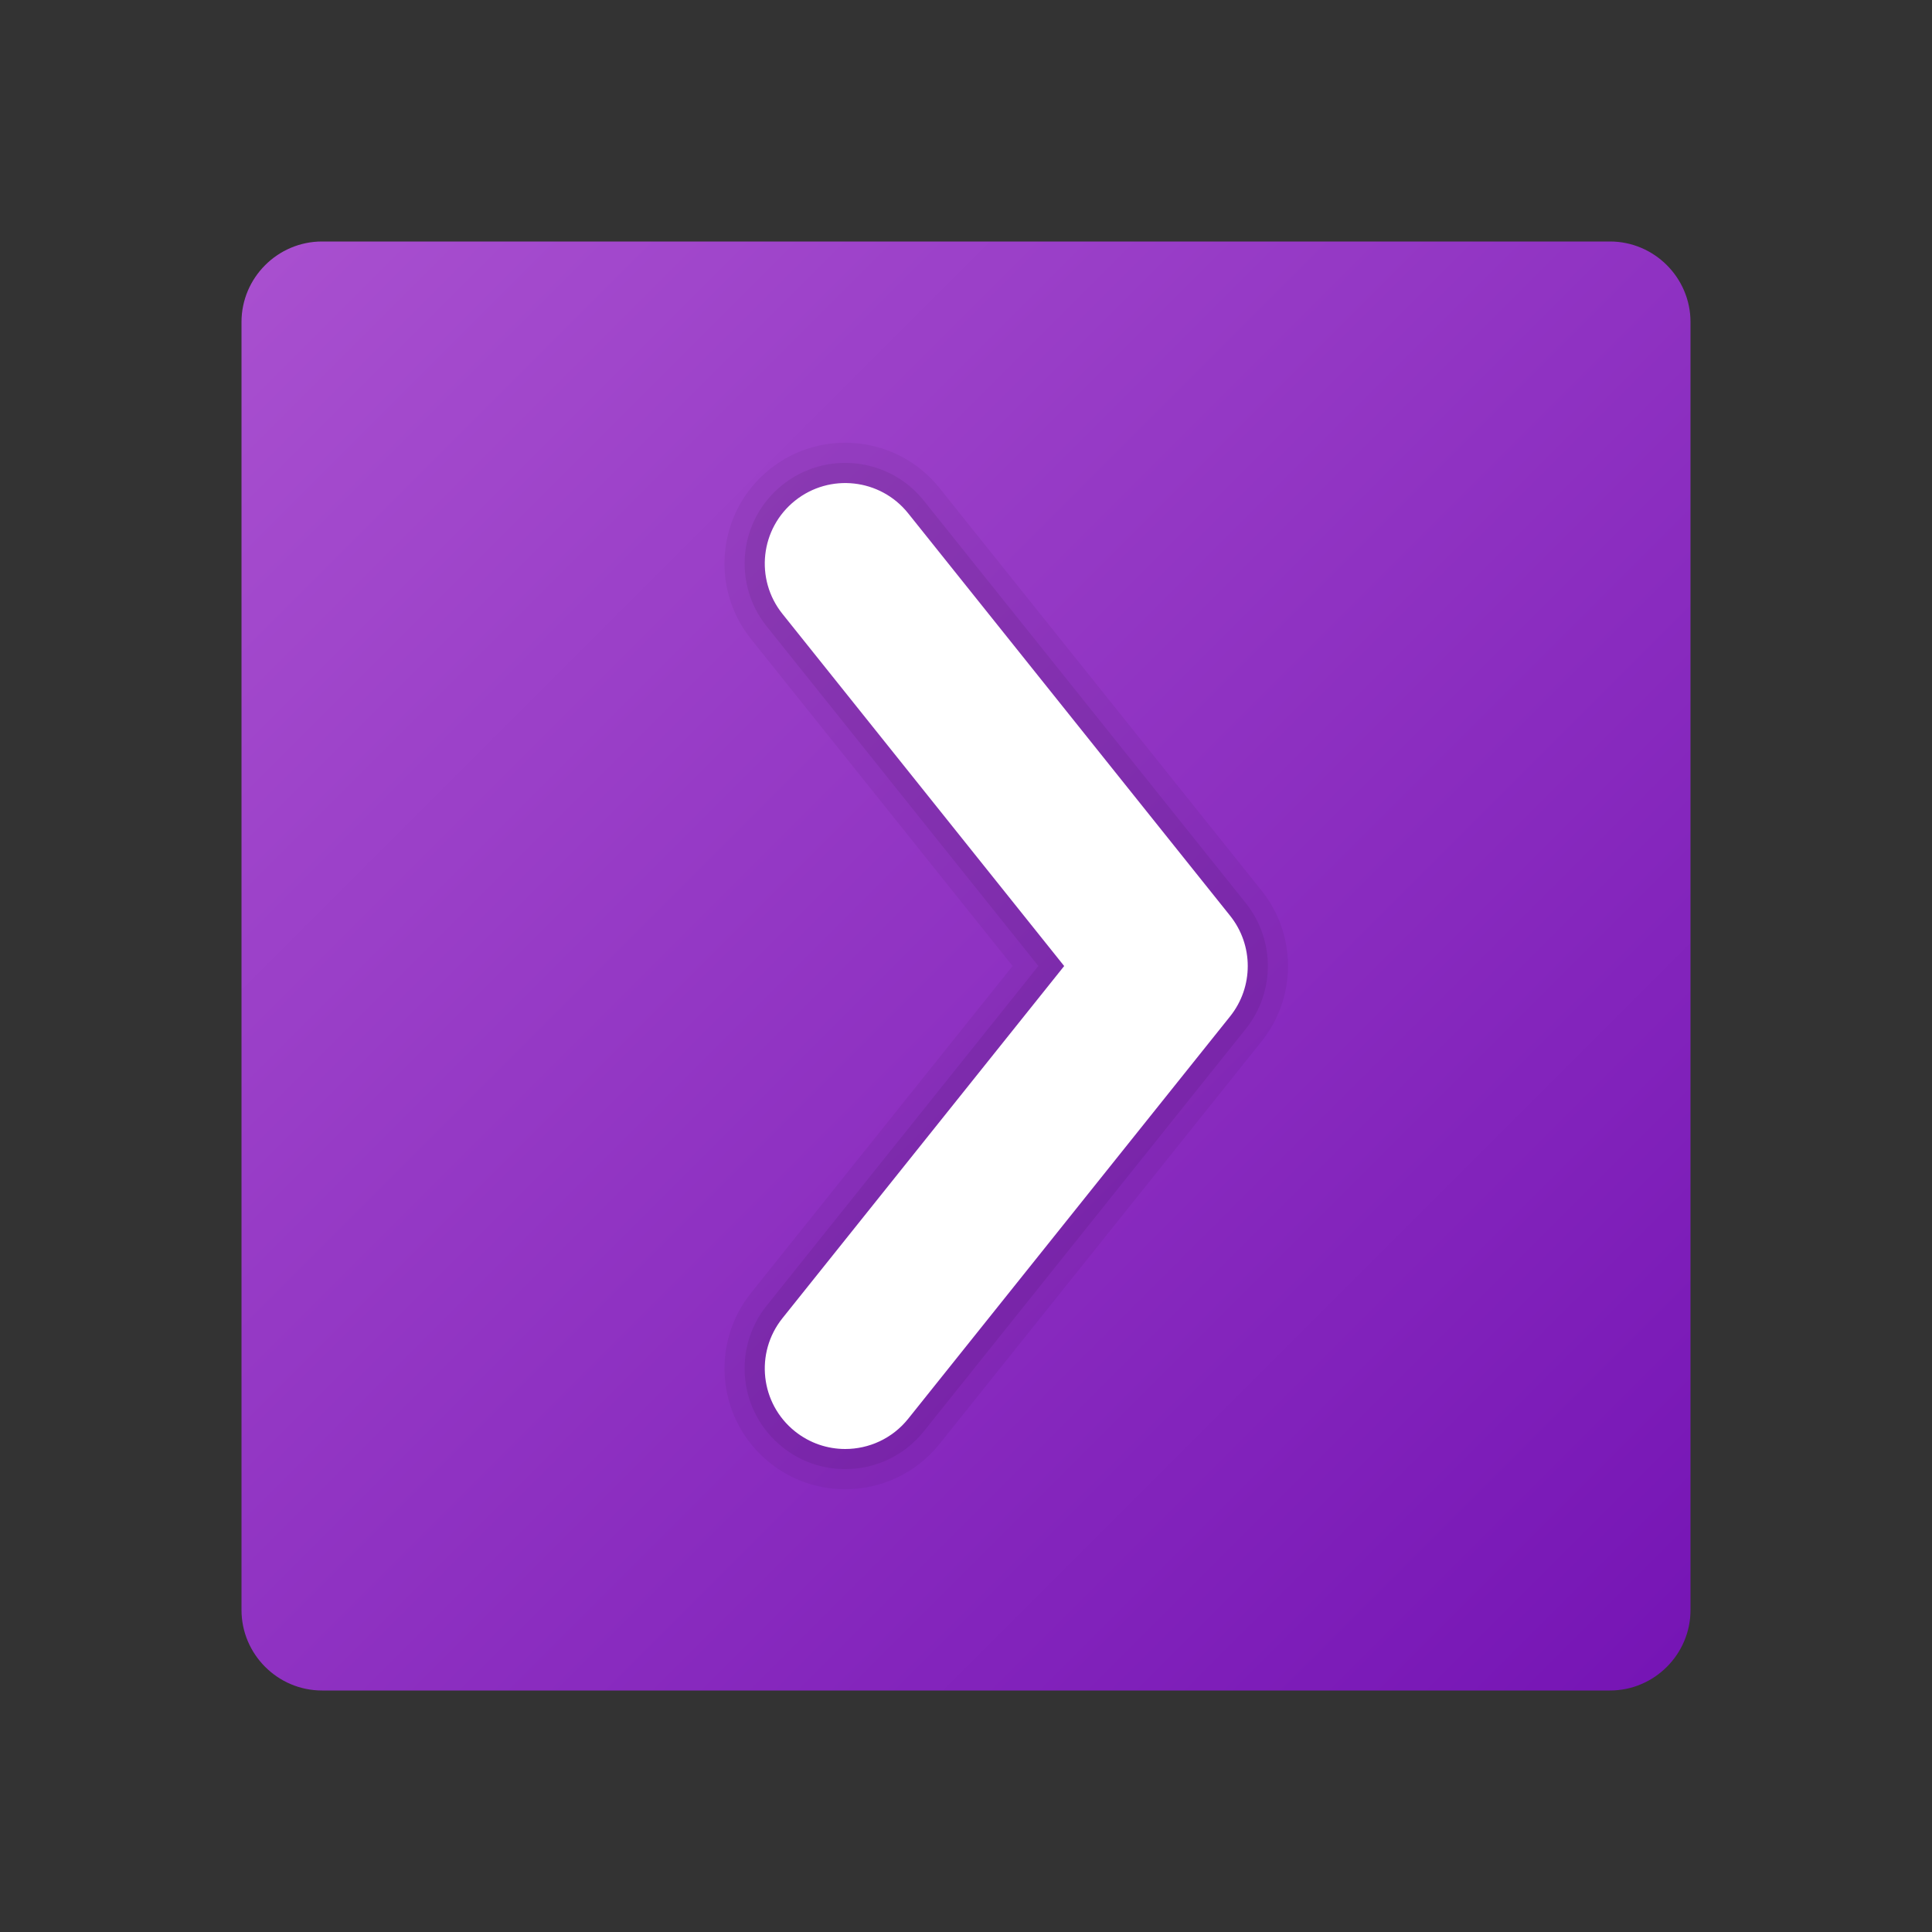
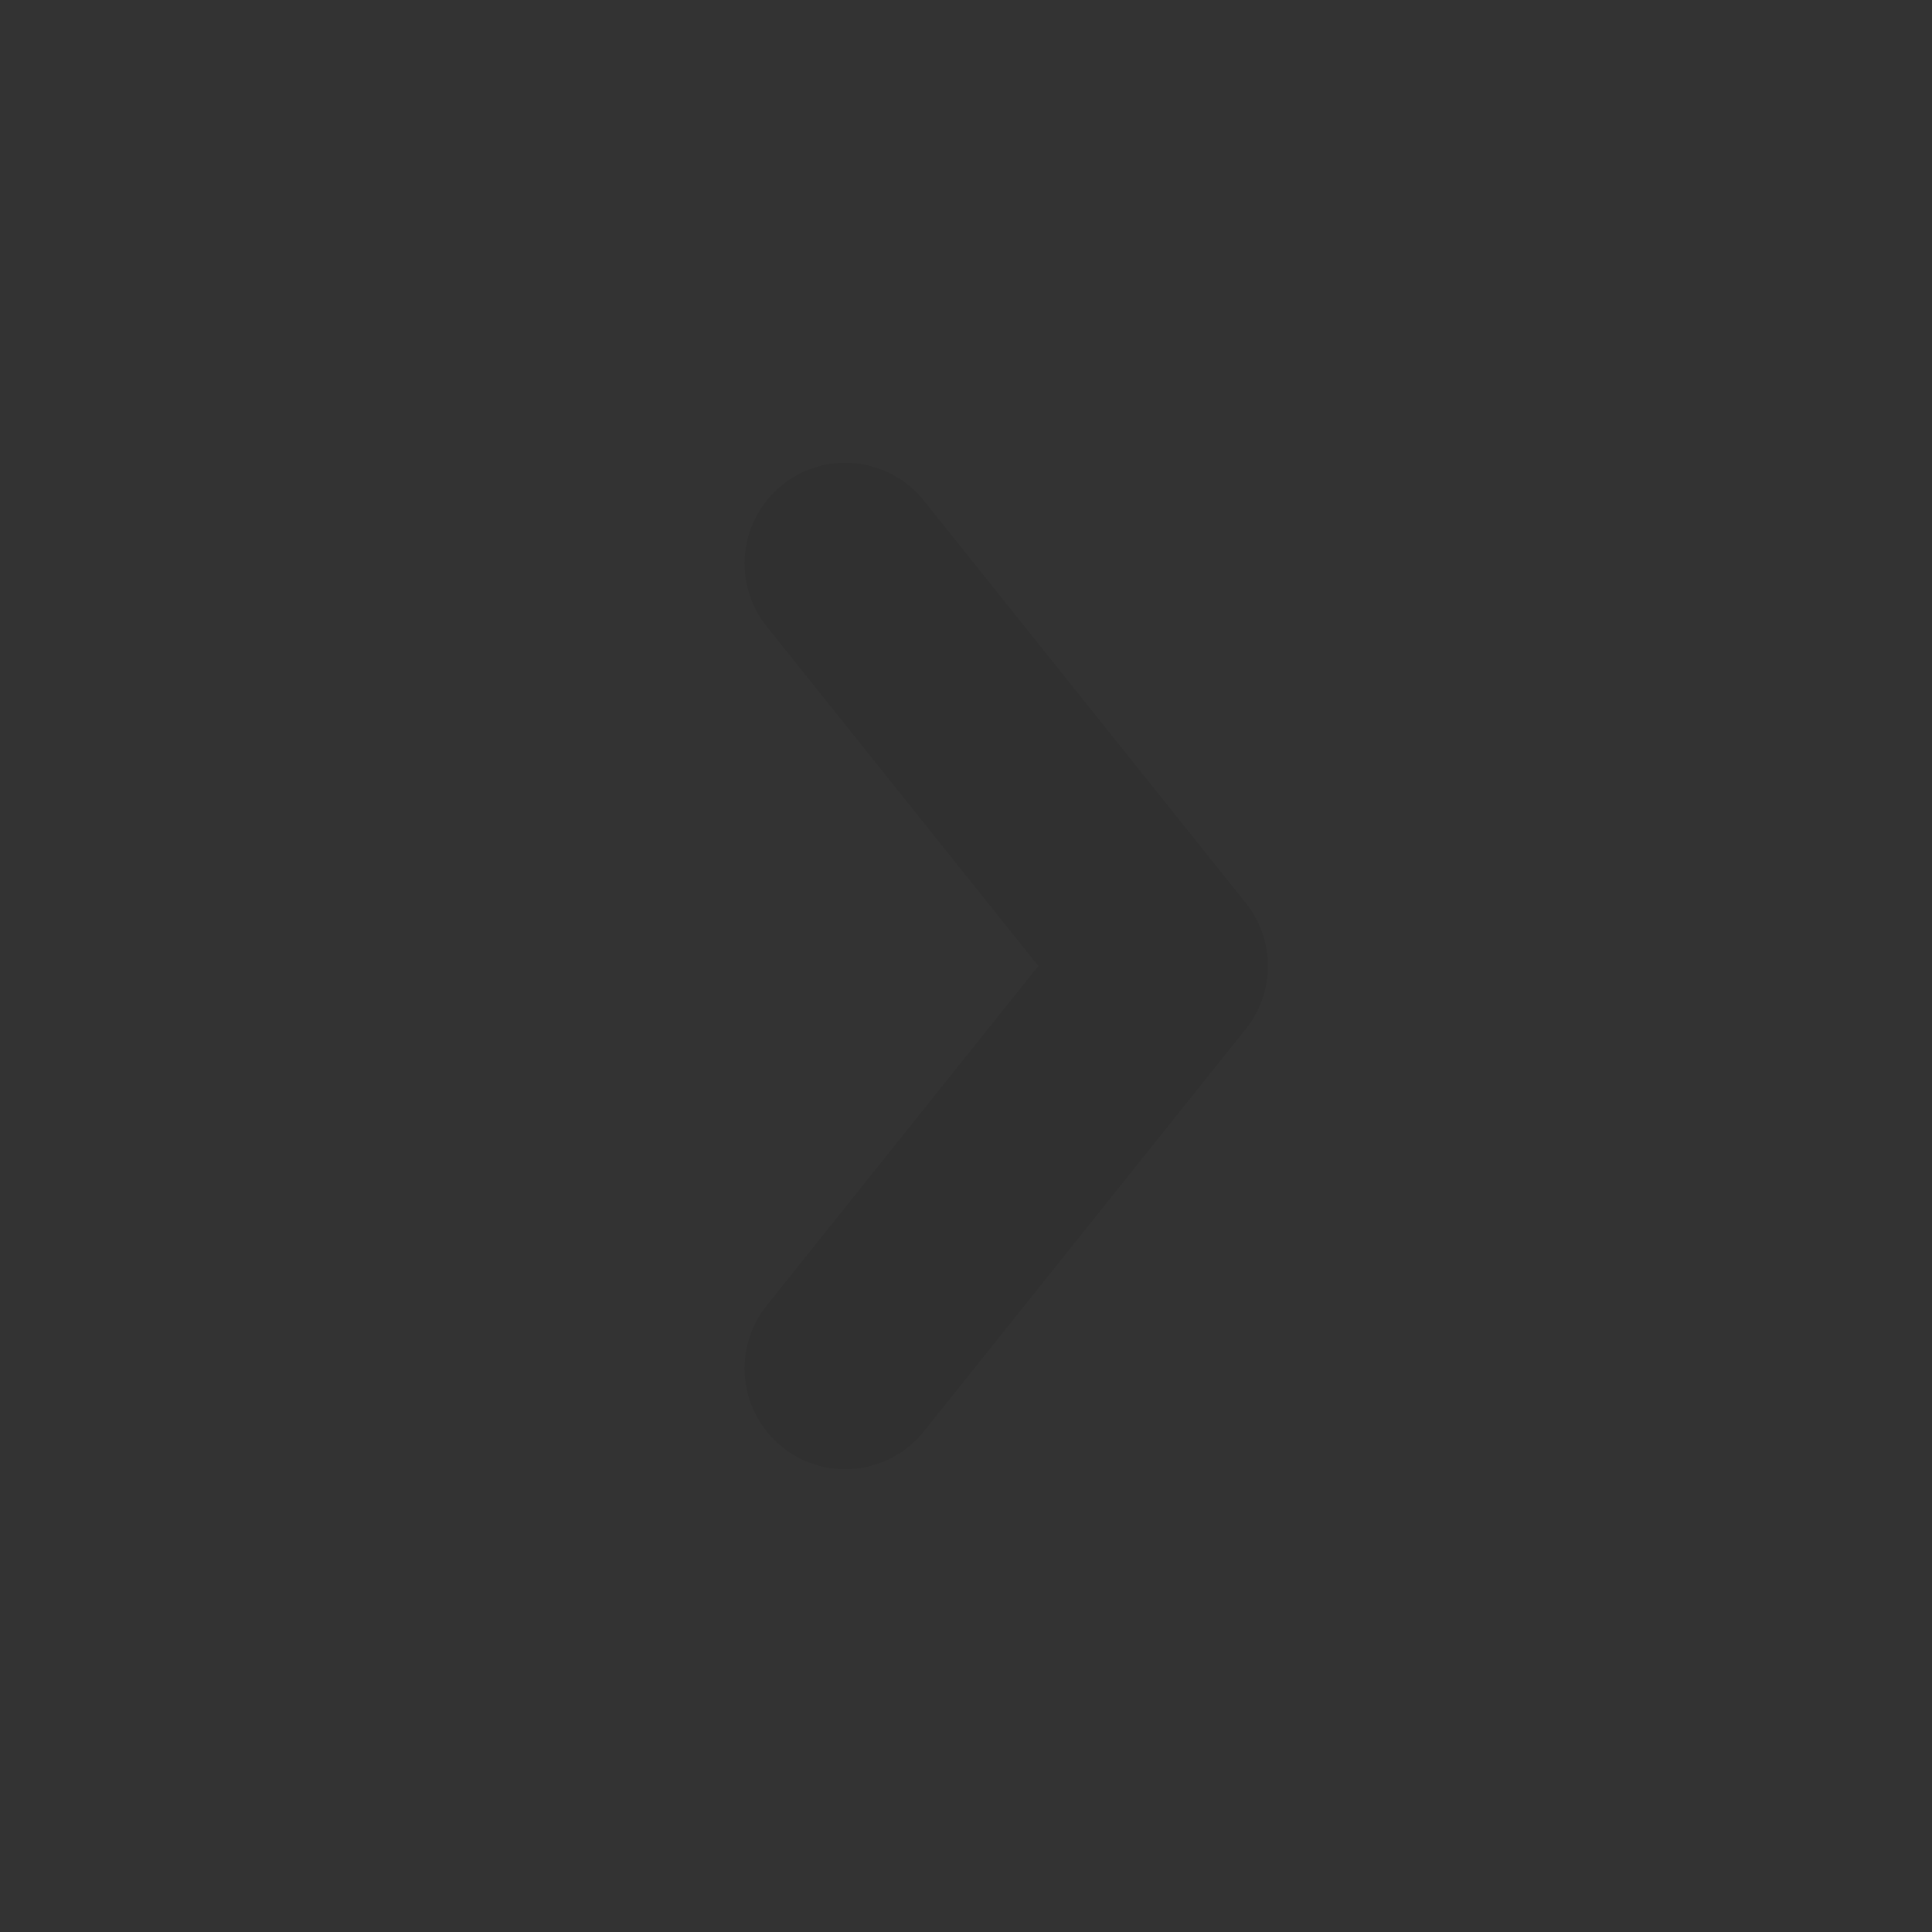
<svg xmlns="http://www.w3.org/2000/svg" viewBox="0 0 48 48" width="240" height="240">
  <rect x="0" y="0" width="48" height="48" fill="#333333" stroke="none" />
  <linearGradient id="uHVdsFuJeDJiDzlJ9kV_Ha" x1="6.588" x2="41.413" y1="6.588" y2="41.413" gradientUnits="userSpaceOnUse">
    <stop offset="0" stop-color="#a84fcf" />
    <stop offset="1" stop-color="#7615b5" />
  </linearGradient>
-   <path fill="url(#uHVdsFuJeDJiDzlJ9kV_Ha)" d="M40,6H8C6.9,6,6,6.9,6,8v16v16c0,1.1,0.9,2,2,2h32c1.1,0,2-0.9,2-2V24V8C42,6.9,41.1,6,40,6z" />
-   <path d="M20.998,37c-0.657,0-1.319-0.215-1.872-0.657 c-1.294-1.035-1.503-2.923-0.469-4.217L25.158,24l-6.501-8.126c-1.035-1.294-0.825-3.182,0.469-4.217 c1.295-1.035,3.182-0.824,4.217,0.469l8,10c0.876,1.096,0.876,2.652,0,3.748l-8,10C22.75,36.615,21.878,37,20.998,37z" opacity=".05" />
  <path d="M20.998,36.5c-0.548,0-1.099-0.179-1.56-0.548 c-1.078-0.863-1.253-2.436-0.39-3.514L25.799,24l-6.751-8.438c-0.863-1.078-0.688-2.651,0.39-3.514 c1.079-0.863,2.651-0.687,3.514,0.39l8,10c0.73,0.913,0.73,2.21,0,3.124l-8,10C22.458,36.179,21.732,36.5,20.998,36.5z" opacity=".07" />
-   <path fill="#fff" d="M20.999,36c-0.438,0-0.879-0.143-1.248-0.438c-0.862-0.69-1.002-1.948-0.312-2.811l7-8.75l-7-8.75 c-0.69-0.863-0.55-2.121,0.312-2.811c0.863-0.691,2.121-0.55,2.811,0.312l8,10c0.584,0.73,0.584,1.769,0,2.499l-8,10 C22.167,35.743,21.585,36,20.999,36z" />
</svg>